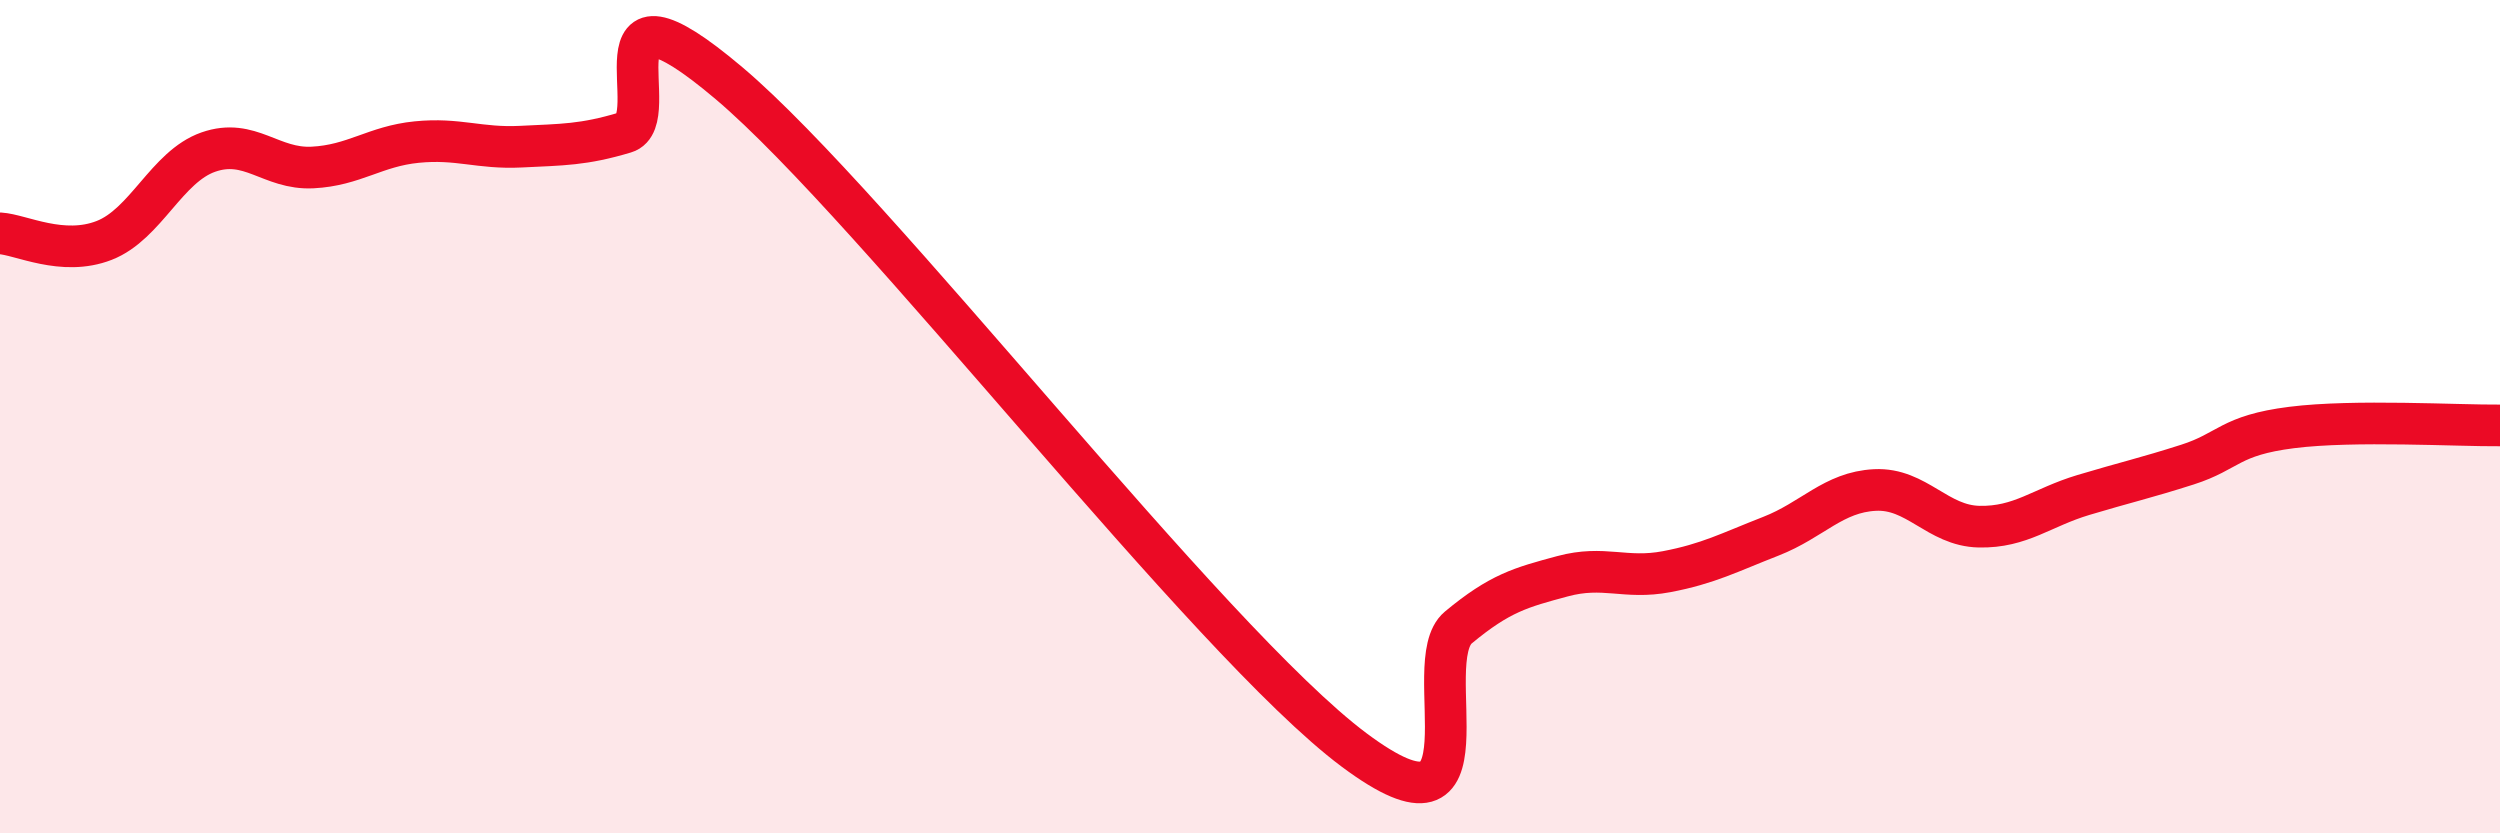
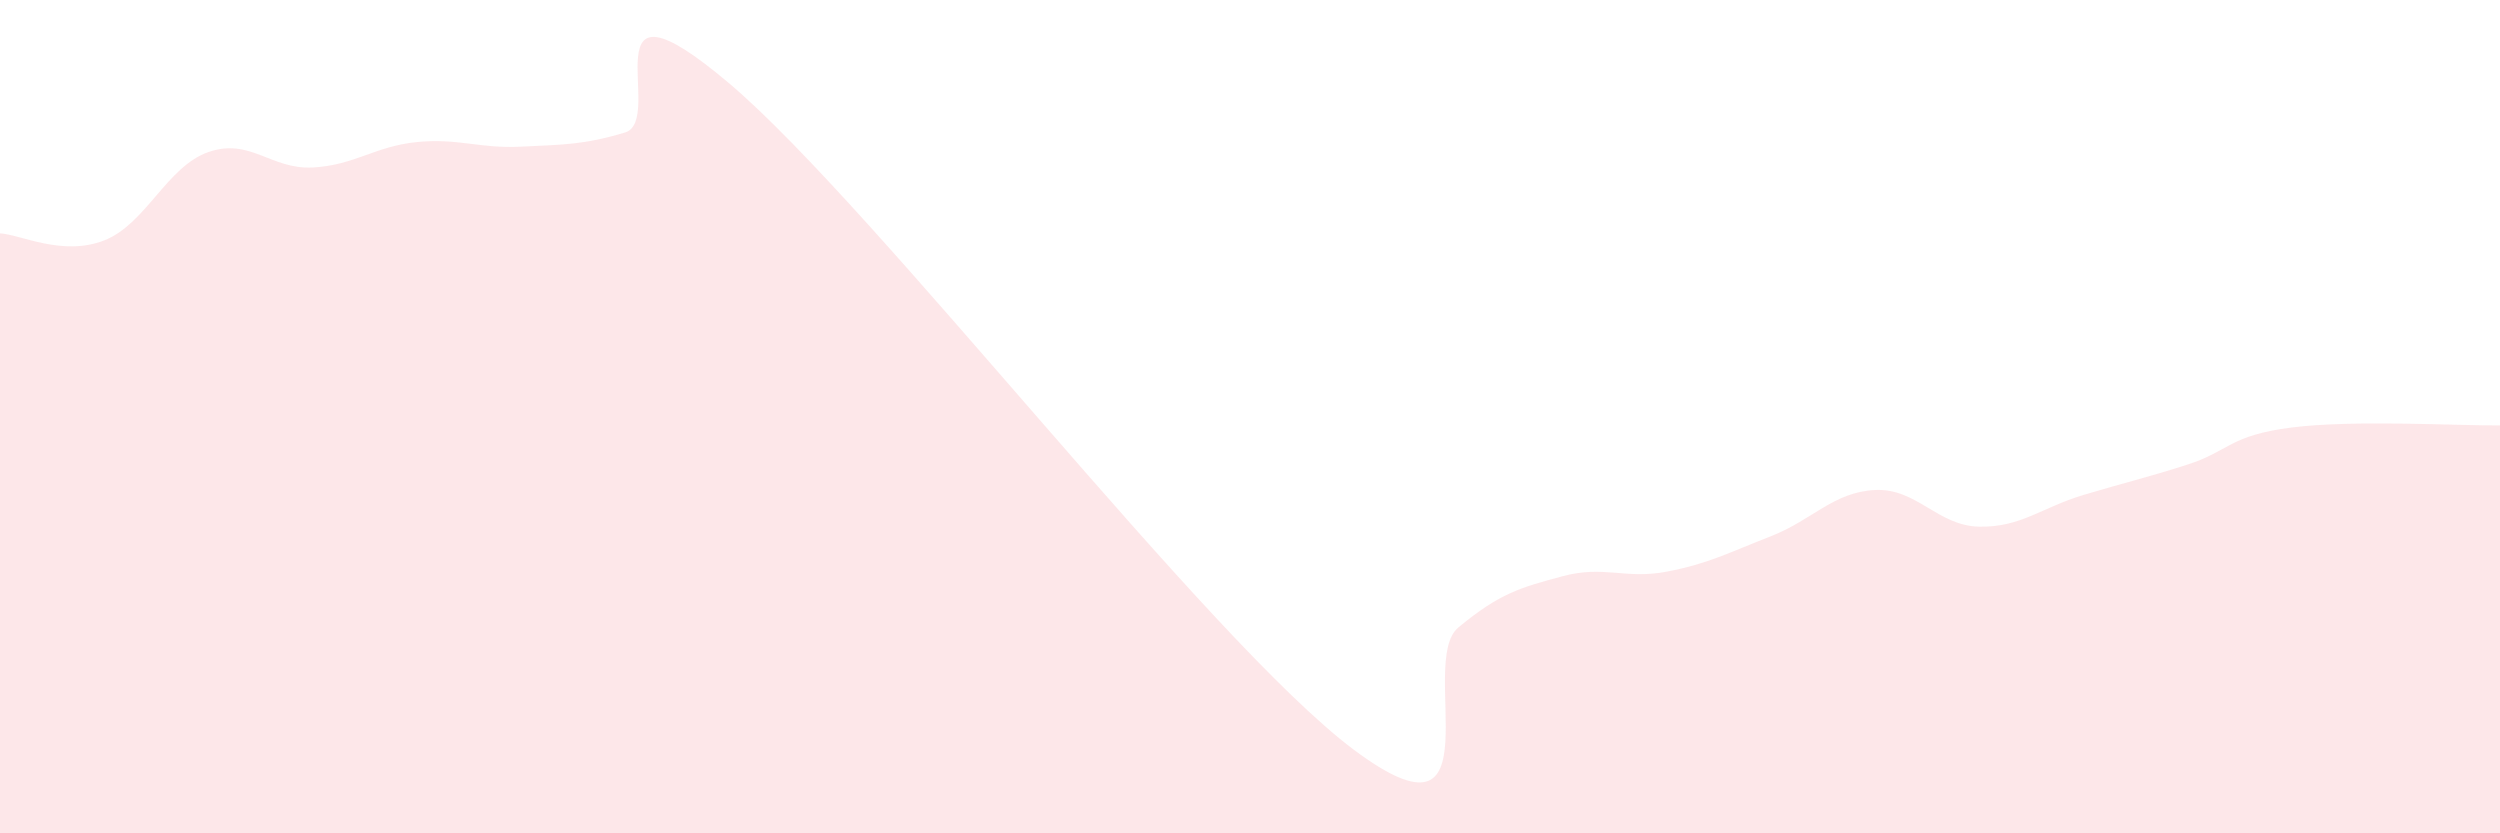
<svg xmlns="http://www.w3.org/2000/svg" width="60" height="20" viewBox="0 0 60 20">
  <path d="M 0,5.6 C 0.5,5.63 1.5,6.16 2.5,5.77 C 3.5,5.38 4,4 5,3.65 C 6,3.3 6.5,4.07 7.5,4.02 C 8.5,3.97 9,3.51 10,3.41 C 11,3.31 11.5,3.57 12.5,3.52 C 13.5,3.47 14,3.48 15,3.18 C 16,2.88 14,-0.96 17.5,2 C 21,4.96 29,15.39 32.5,18 C 36,20.61 34,15.89 35,15.06 C 36,14.23 36.5,14.1 37.5,13.83 C 38.5,13.56 39,13.91 40,13.72 C 41,13.53 41.5,13.26 42.5,12.87 C 43.5,12.48 44,11.81 45,11.76 C 46,11.71 46.5,12.62 47.5,12.64 C 48.5,12.66 49,12.18 50,11.88 C 51,11.58 51.5,11.47 52.5,11.15 C 53.5,10.83 53.5,10.45 55,10.26 C 56.5,10.07 59,10.22 60,10.21L60 20L0 20Z" fill="#EB0A25" opacity="0.1" stroke-linecap="round" stroke-linejoin="round" />
-   <path d="M 0,5.6 C 0.5,5.63 1.5,6.16 2.5,5.77 C 3.5,5.38 4,4 5,3.65 C 6,3.3 6.5,4.07 7.5,4.02 C 8.5,3.97 9,3.51 10,3.41 C 11,3.31 11.5,3.57 12.5,3.52 C 13.5,3.47 14,3.48 15,3.18 C 16,2.88 14,-0.96 17.5,2 C 21,4.96 29,15.39 32.5,18 C 36,20.61 34,15.89 35,15.06 C 36,14.23 36.5,14.1 37.5,13.83 C 38.5,13.56 39,13.91 40,13.72 C 41,13.53 41.5,13.26 42.5,12.87 C 43.5,12.48 44,11.81 45,11.76 C 46,11.71 46.5,12.62 47.5,12.64 C 48.5,12.66 49,12.18 50,11.88 C 51,11.58 51.5,11.47 52.5,11.15 C 53.5,10.83 53.5,10.45 55,10.26 C 56.5,10.07 59,10.22 60,10.21" stroke="#EB0A25" stroke-width="1" fill="none" stroke-linecap="round" stroke-linejoin="round" />
</svg>